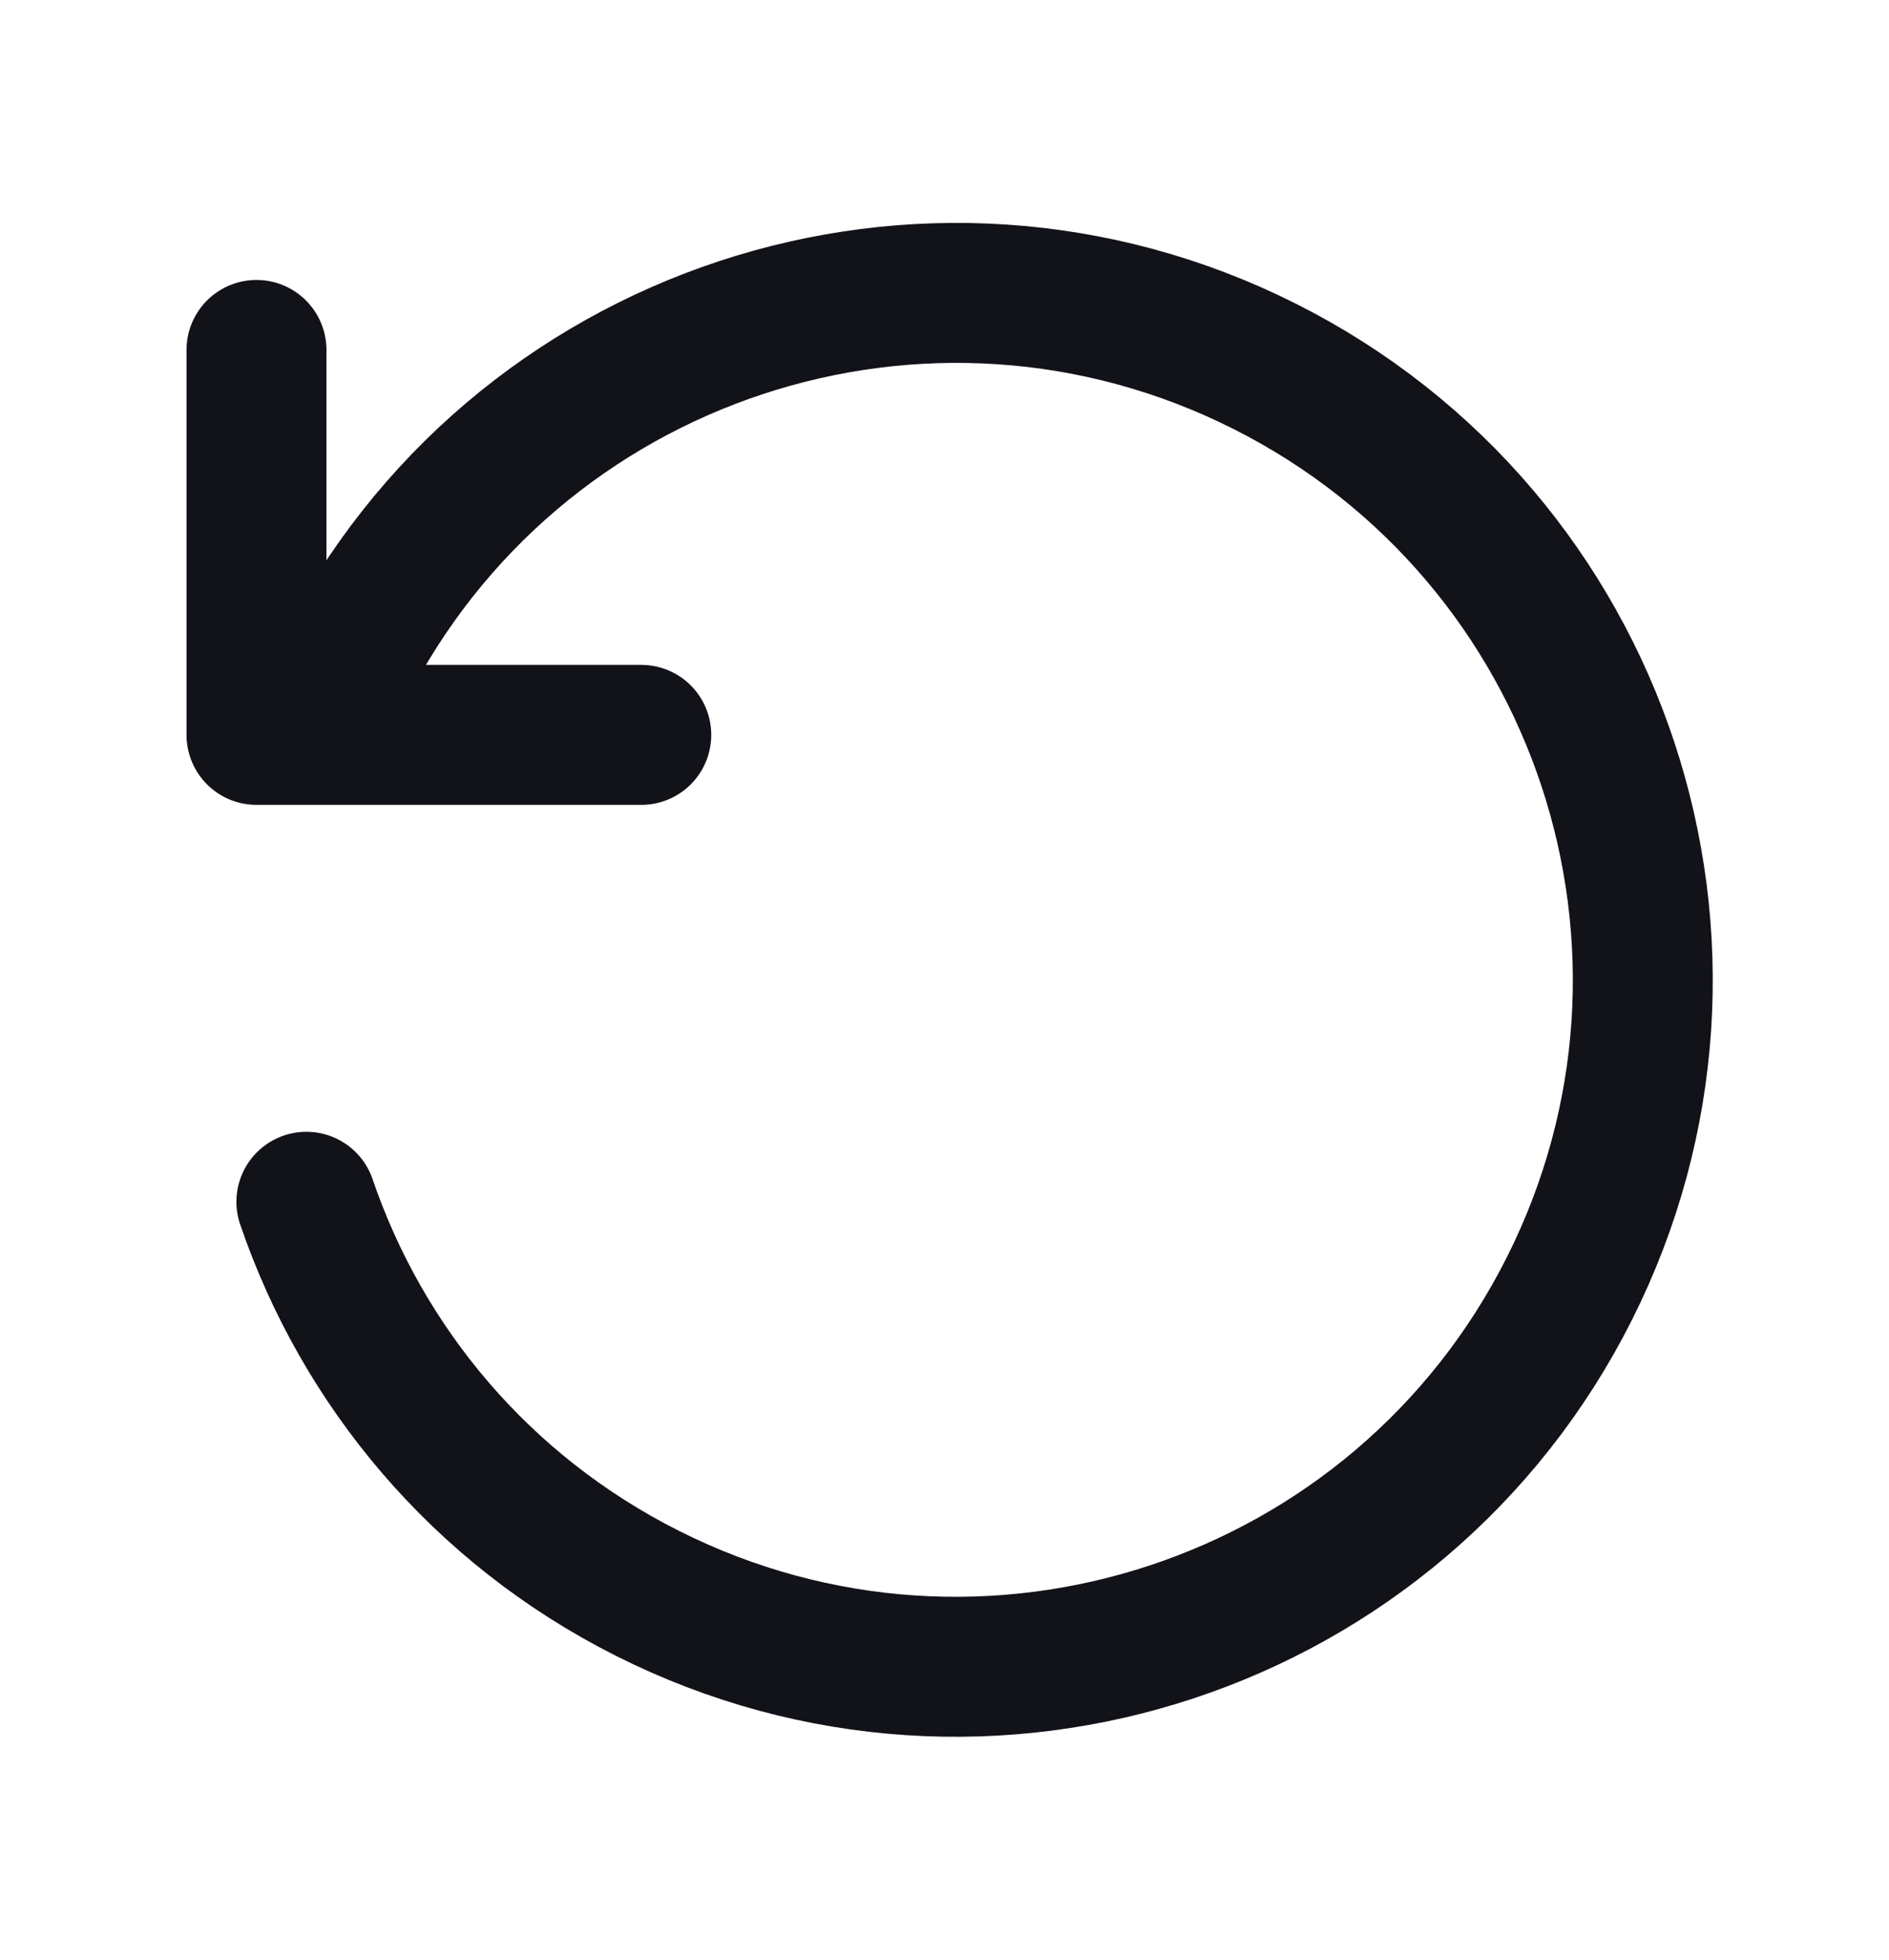
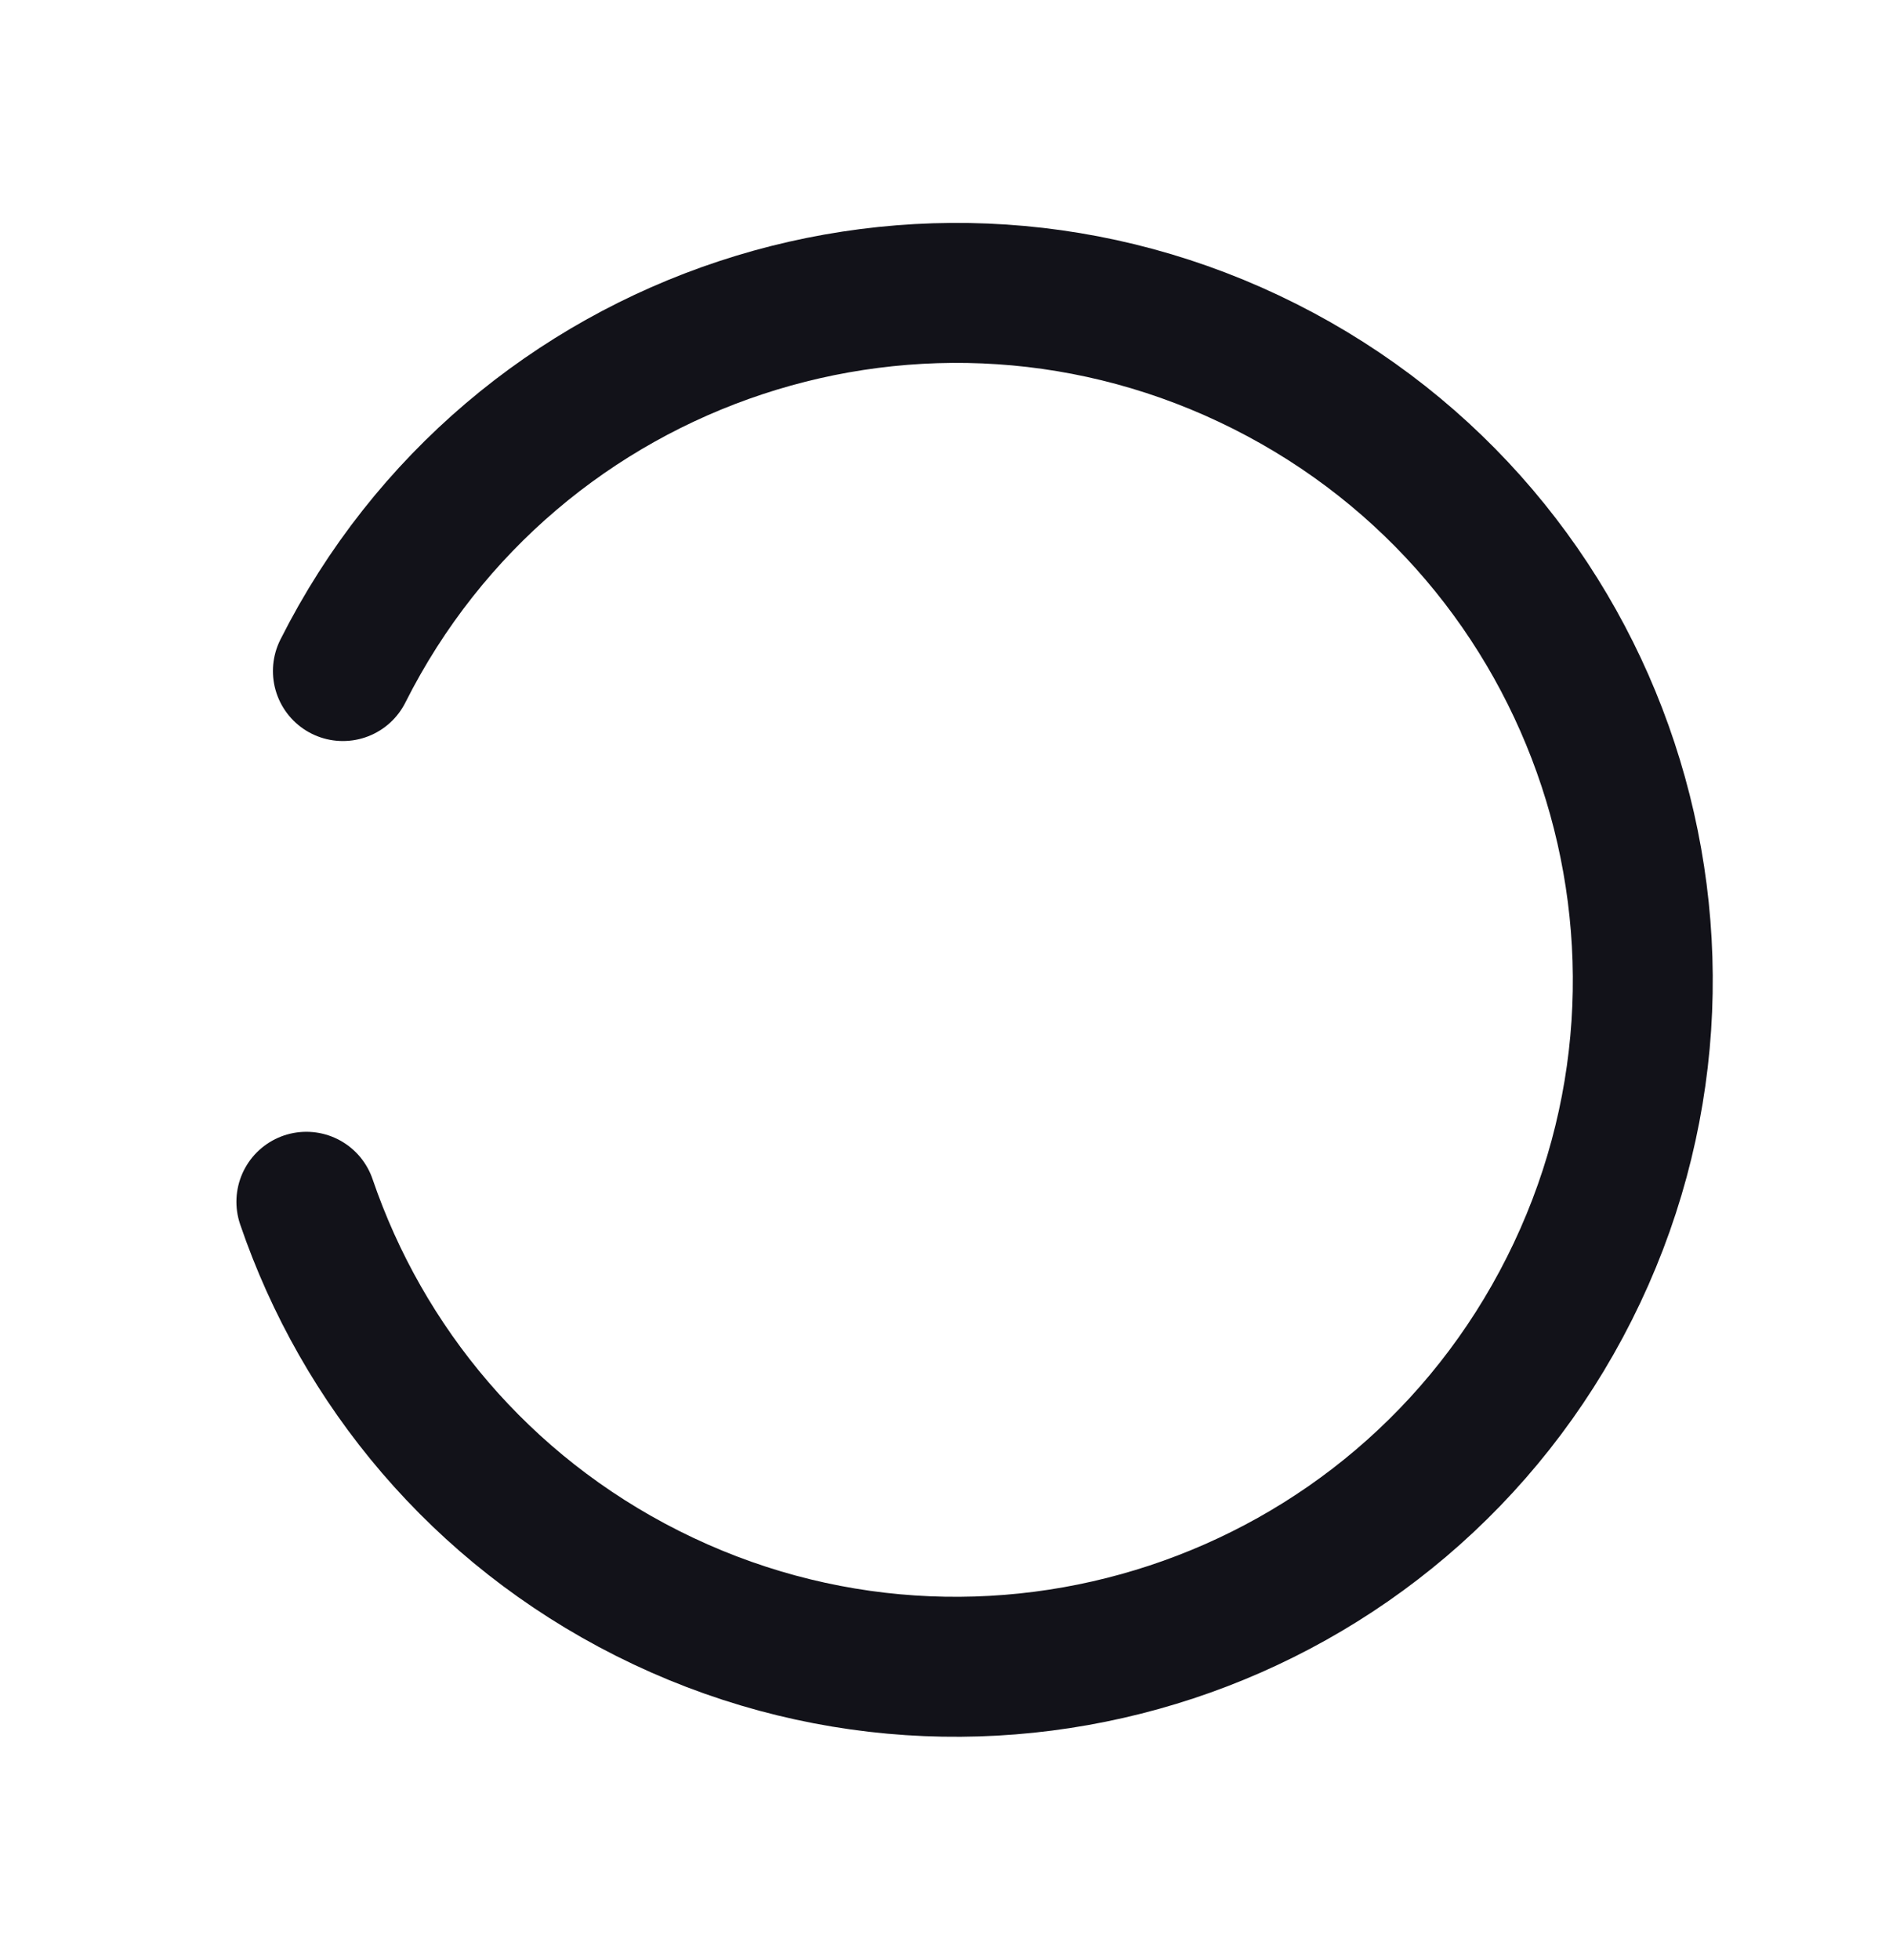
<svg xmlns="http://www.w3.org/2000/svg" width="27" height="28" viewBox="0 0 27 28" fill="none">
-   <path d="M9.166 10.5H3.666V5" stroke="#121219" stroke-width="2" stroke-linecap="round" stroke-linejoin="round" />
  <path d="M4.901 9.588C7.338 4.747 13.237 2.798 18.078 5.235C22.919 7.672 24.868 13.572 22.431 18.413C19.994 23.253 14.094 25.202 9.253 22.765C6.865 21.563 5.18 19.517 4.379 17.171" stroke="#121219" stroke-width="2" stroke-linecap="round" />
</svg>